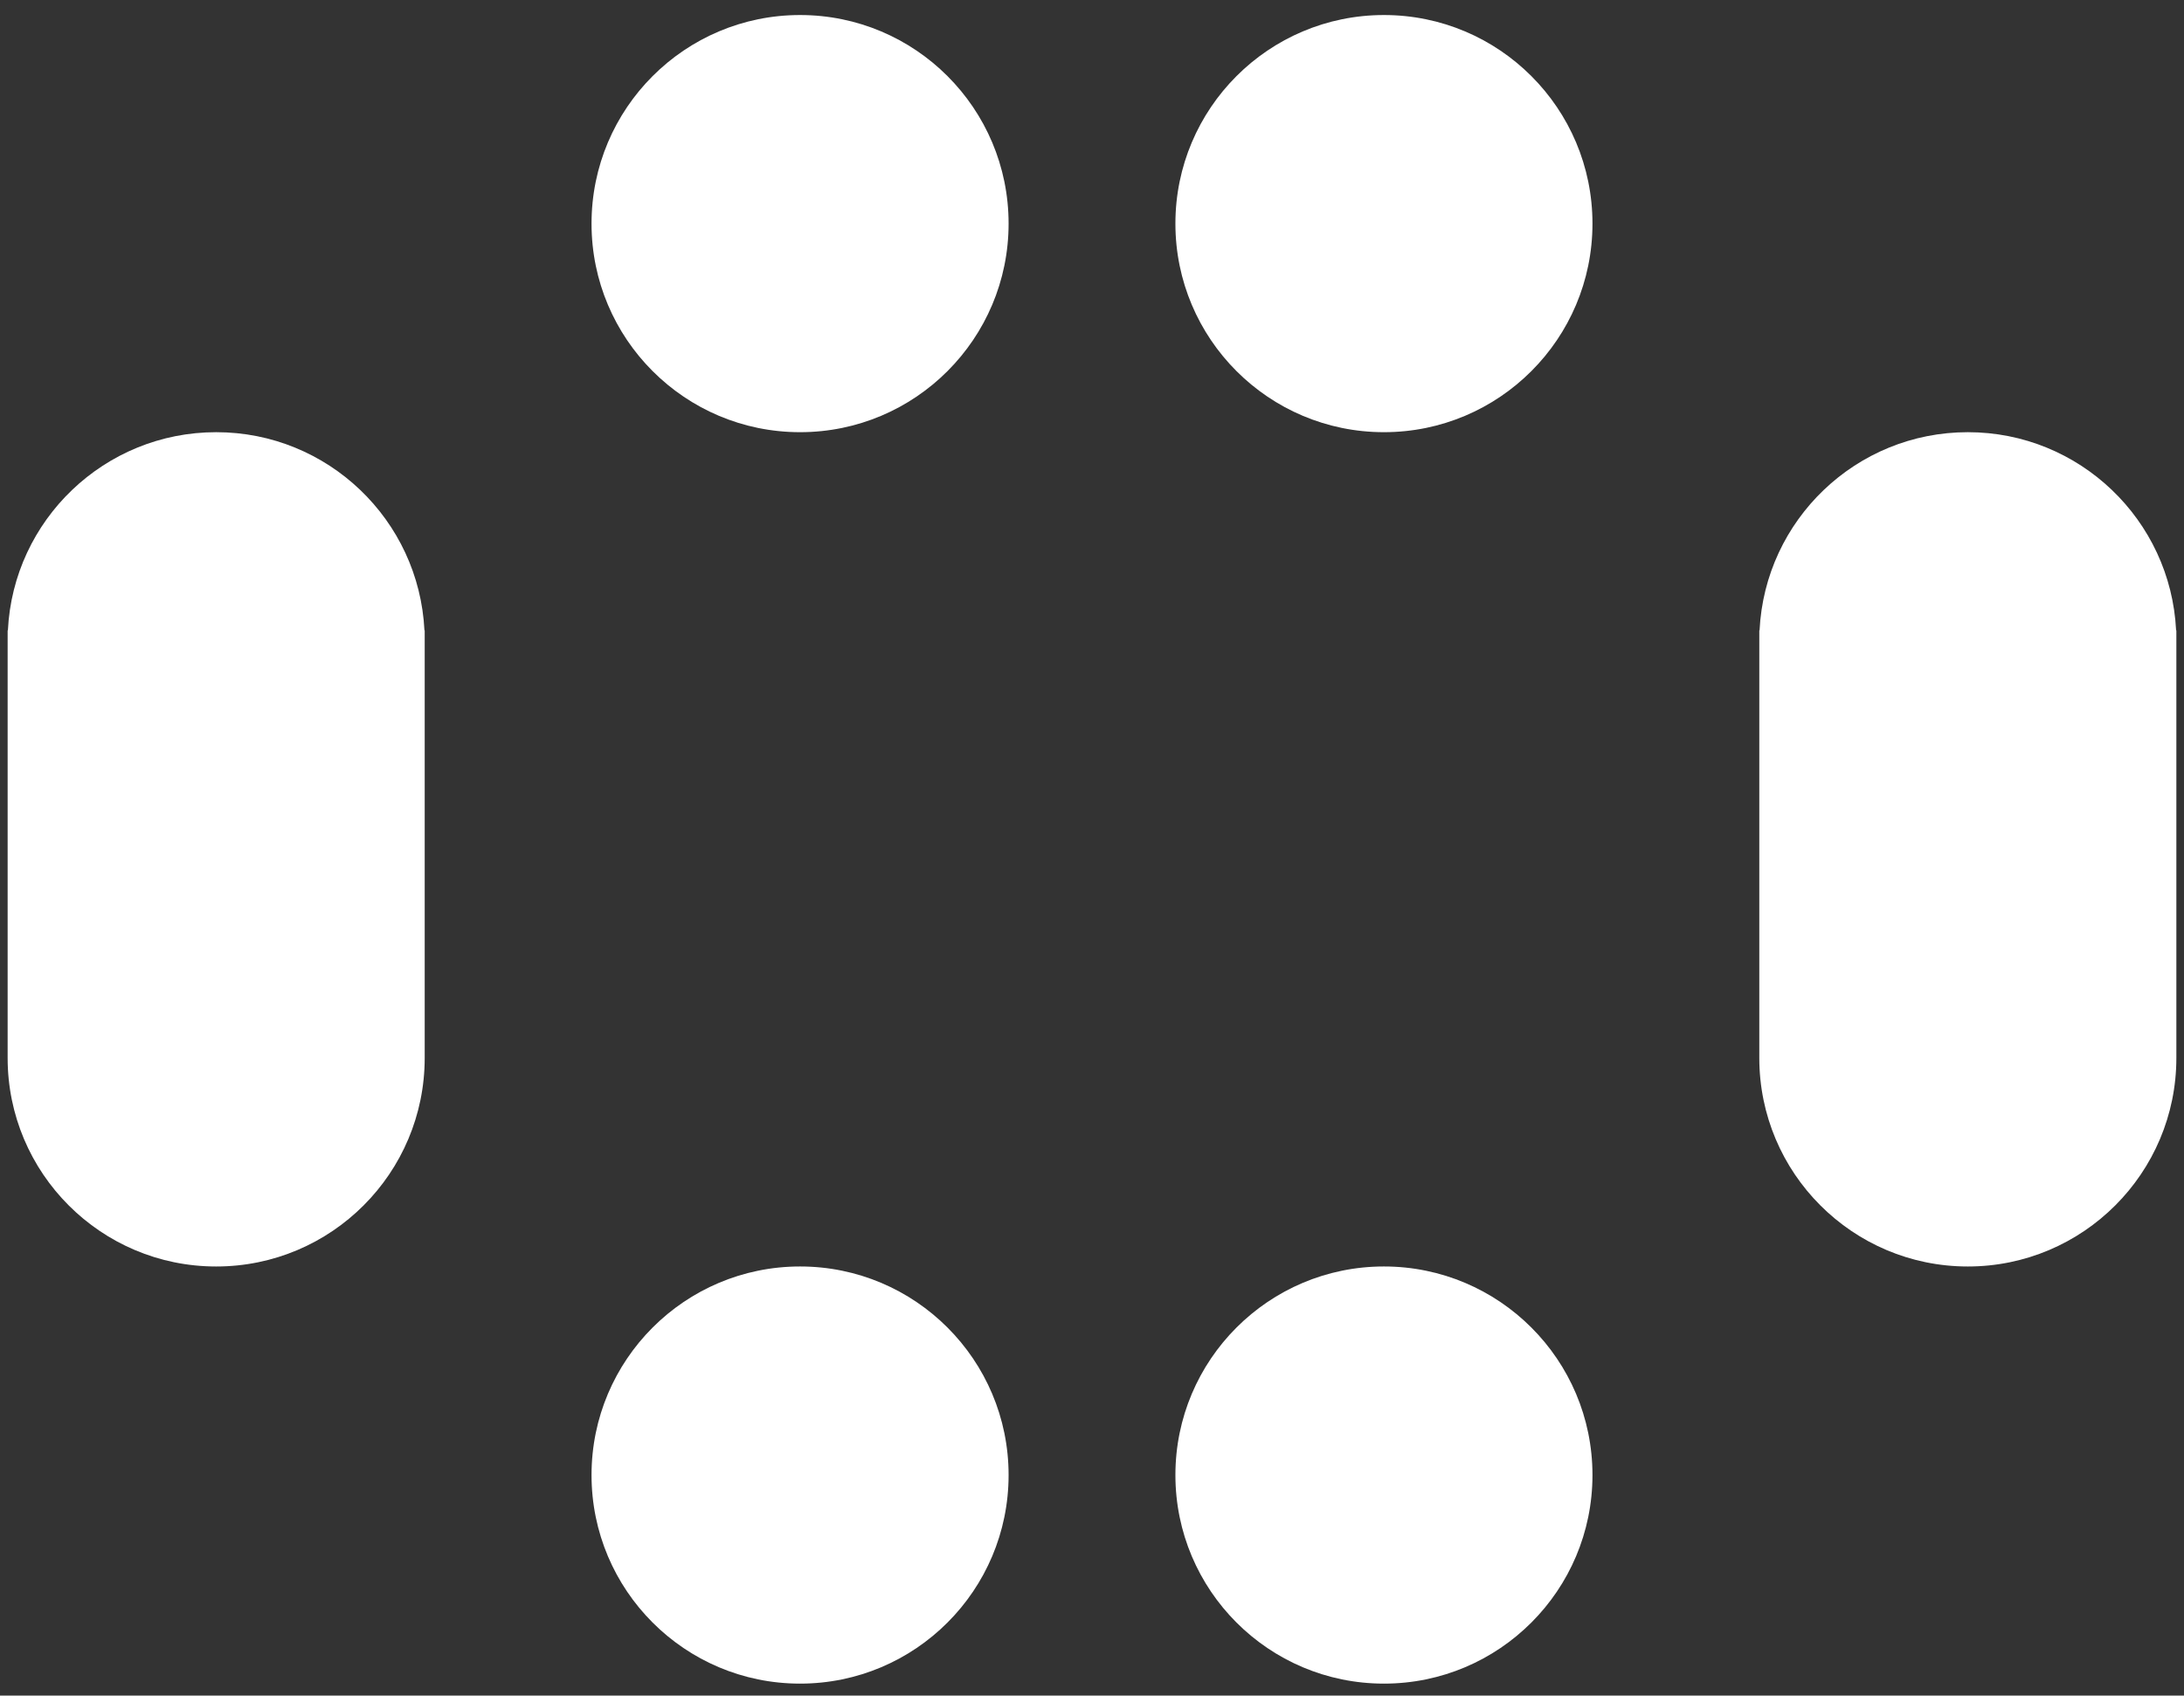
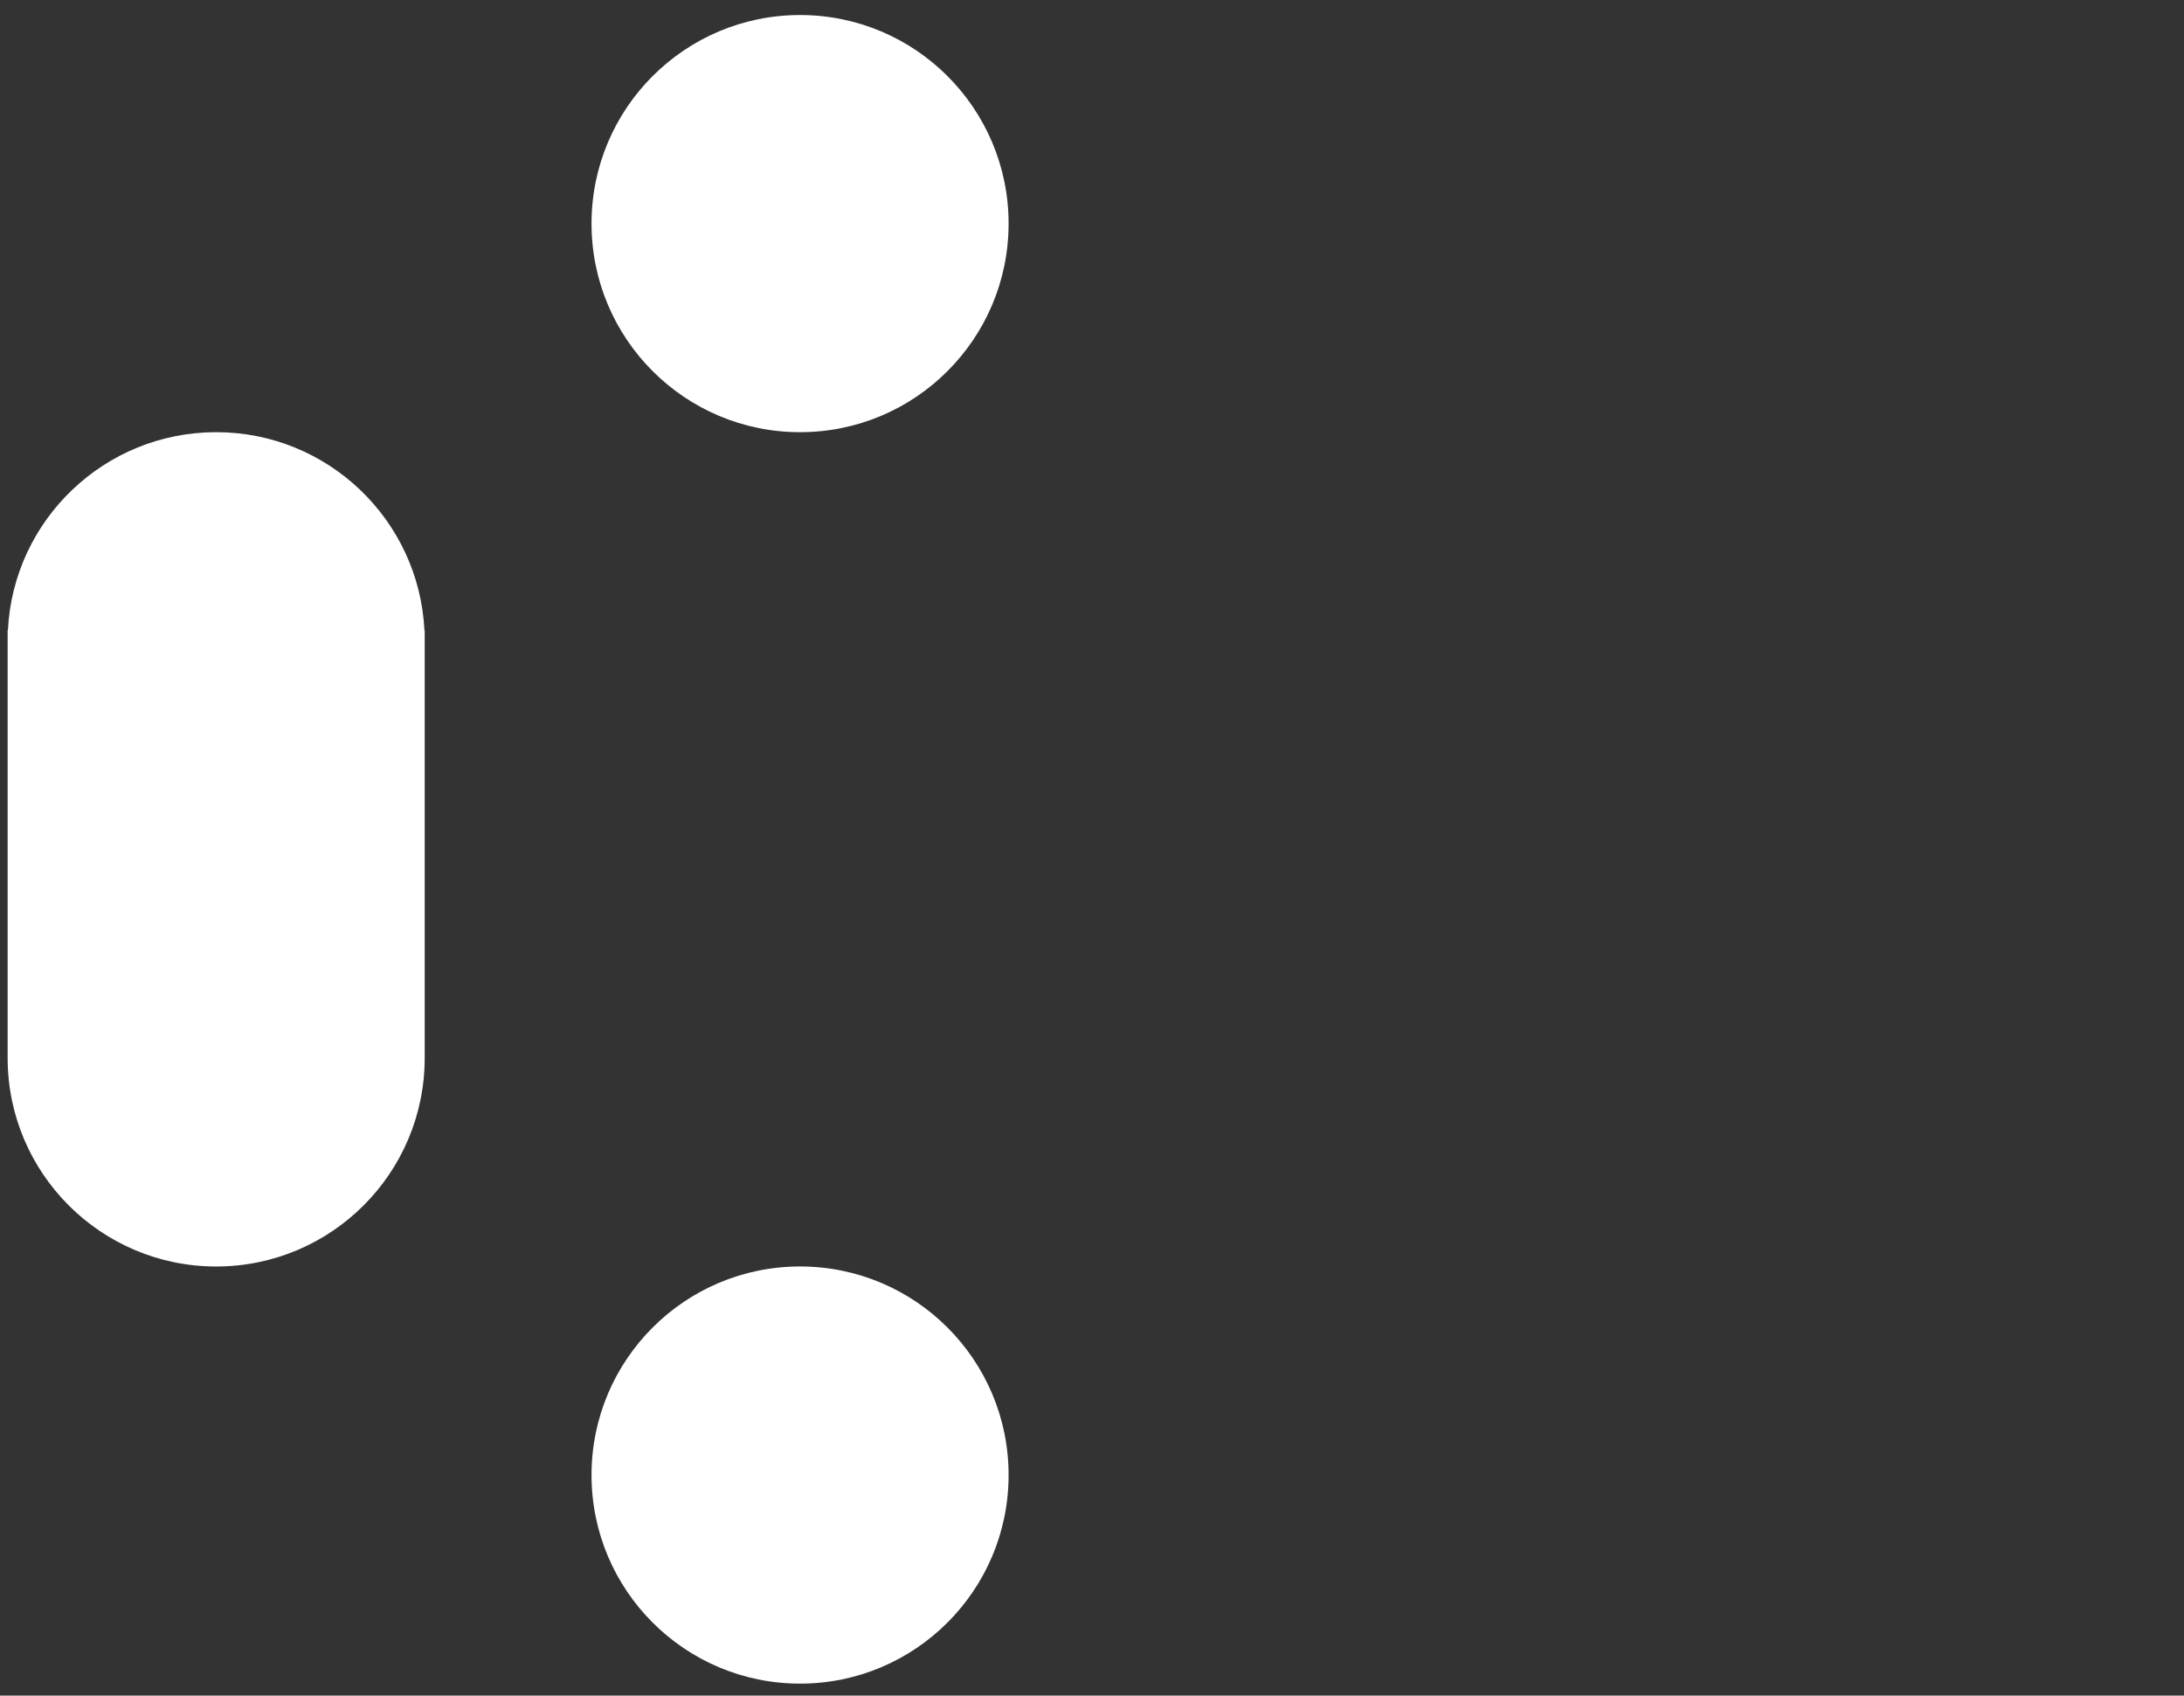
<svg xmlns="http://www.w3.org/2000/svg" width="143" height="111" viewBox="0 0 143 111" fill="none">
  <rect x="0" y="0" width="143" height="111" fill="#333333" stroke="none" />
  <circle cx="52.385" cy="14.638" r="13.654" fill="white" />
  <circle cx="52.385" cy="96.561" r="13.654" fill="white" />
-   <circle cx="90.615" cy="14.638" r="13.654" fill="white" />
-   <circle cx="90.615" cy="96.561" r="13.654" fill="white" />
  <path fill-rule="evenodd" clip-rule="evenodd" d="M0.5 69.254C0.5 76.795 6.613 82.908 14.154 82.908C21.695 82.908 27.808 76.795 27.808 69.254V41.946V41.263H27.791C27.435 34.04 21.466 28.292 14.154 28.292C6.842 28.292 0.872 34.04 0.517 41.263H0.5V41.946V69.254Z" fill="white" />
-   <path fill-rule="evenodd" clip-rule="evenodd" d="M115.192 69.254C115.192 76.795 121.305 82.908 128.846 82.908C136.387 82.908 142.5 76.795 142.5 69.254V41.263H142.483C142.127 34.04 136.158 28.292 128.846 28.292C121.534 28.292 115.565 34.04 115.209 41.263H115.192V41.905C115.192 41.919 115.192 41.932 115.192 41.946C115.192 41.96 115.192 41.973 115.192 41.987V69.254Z" fill="white" />
</svg>